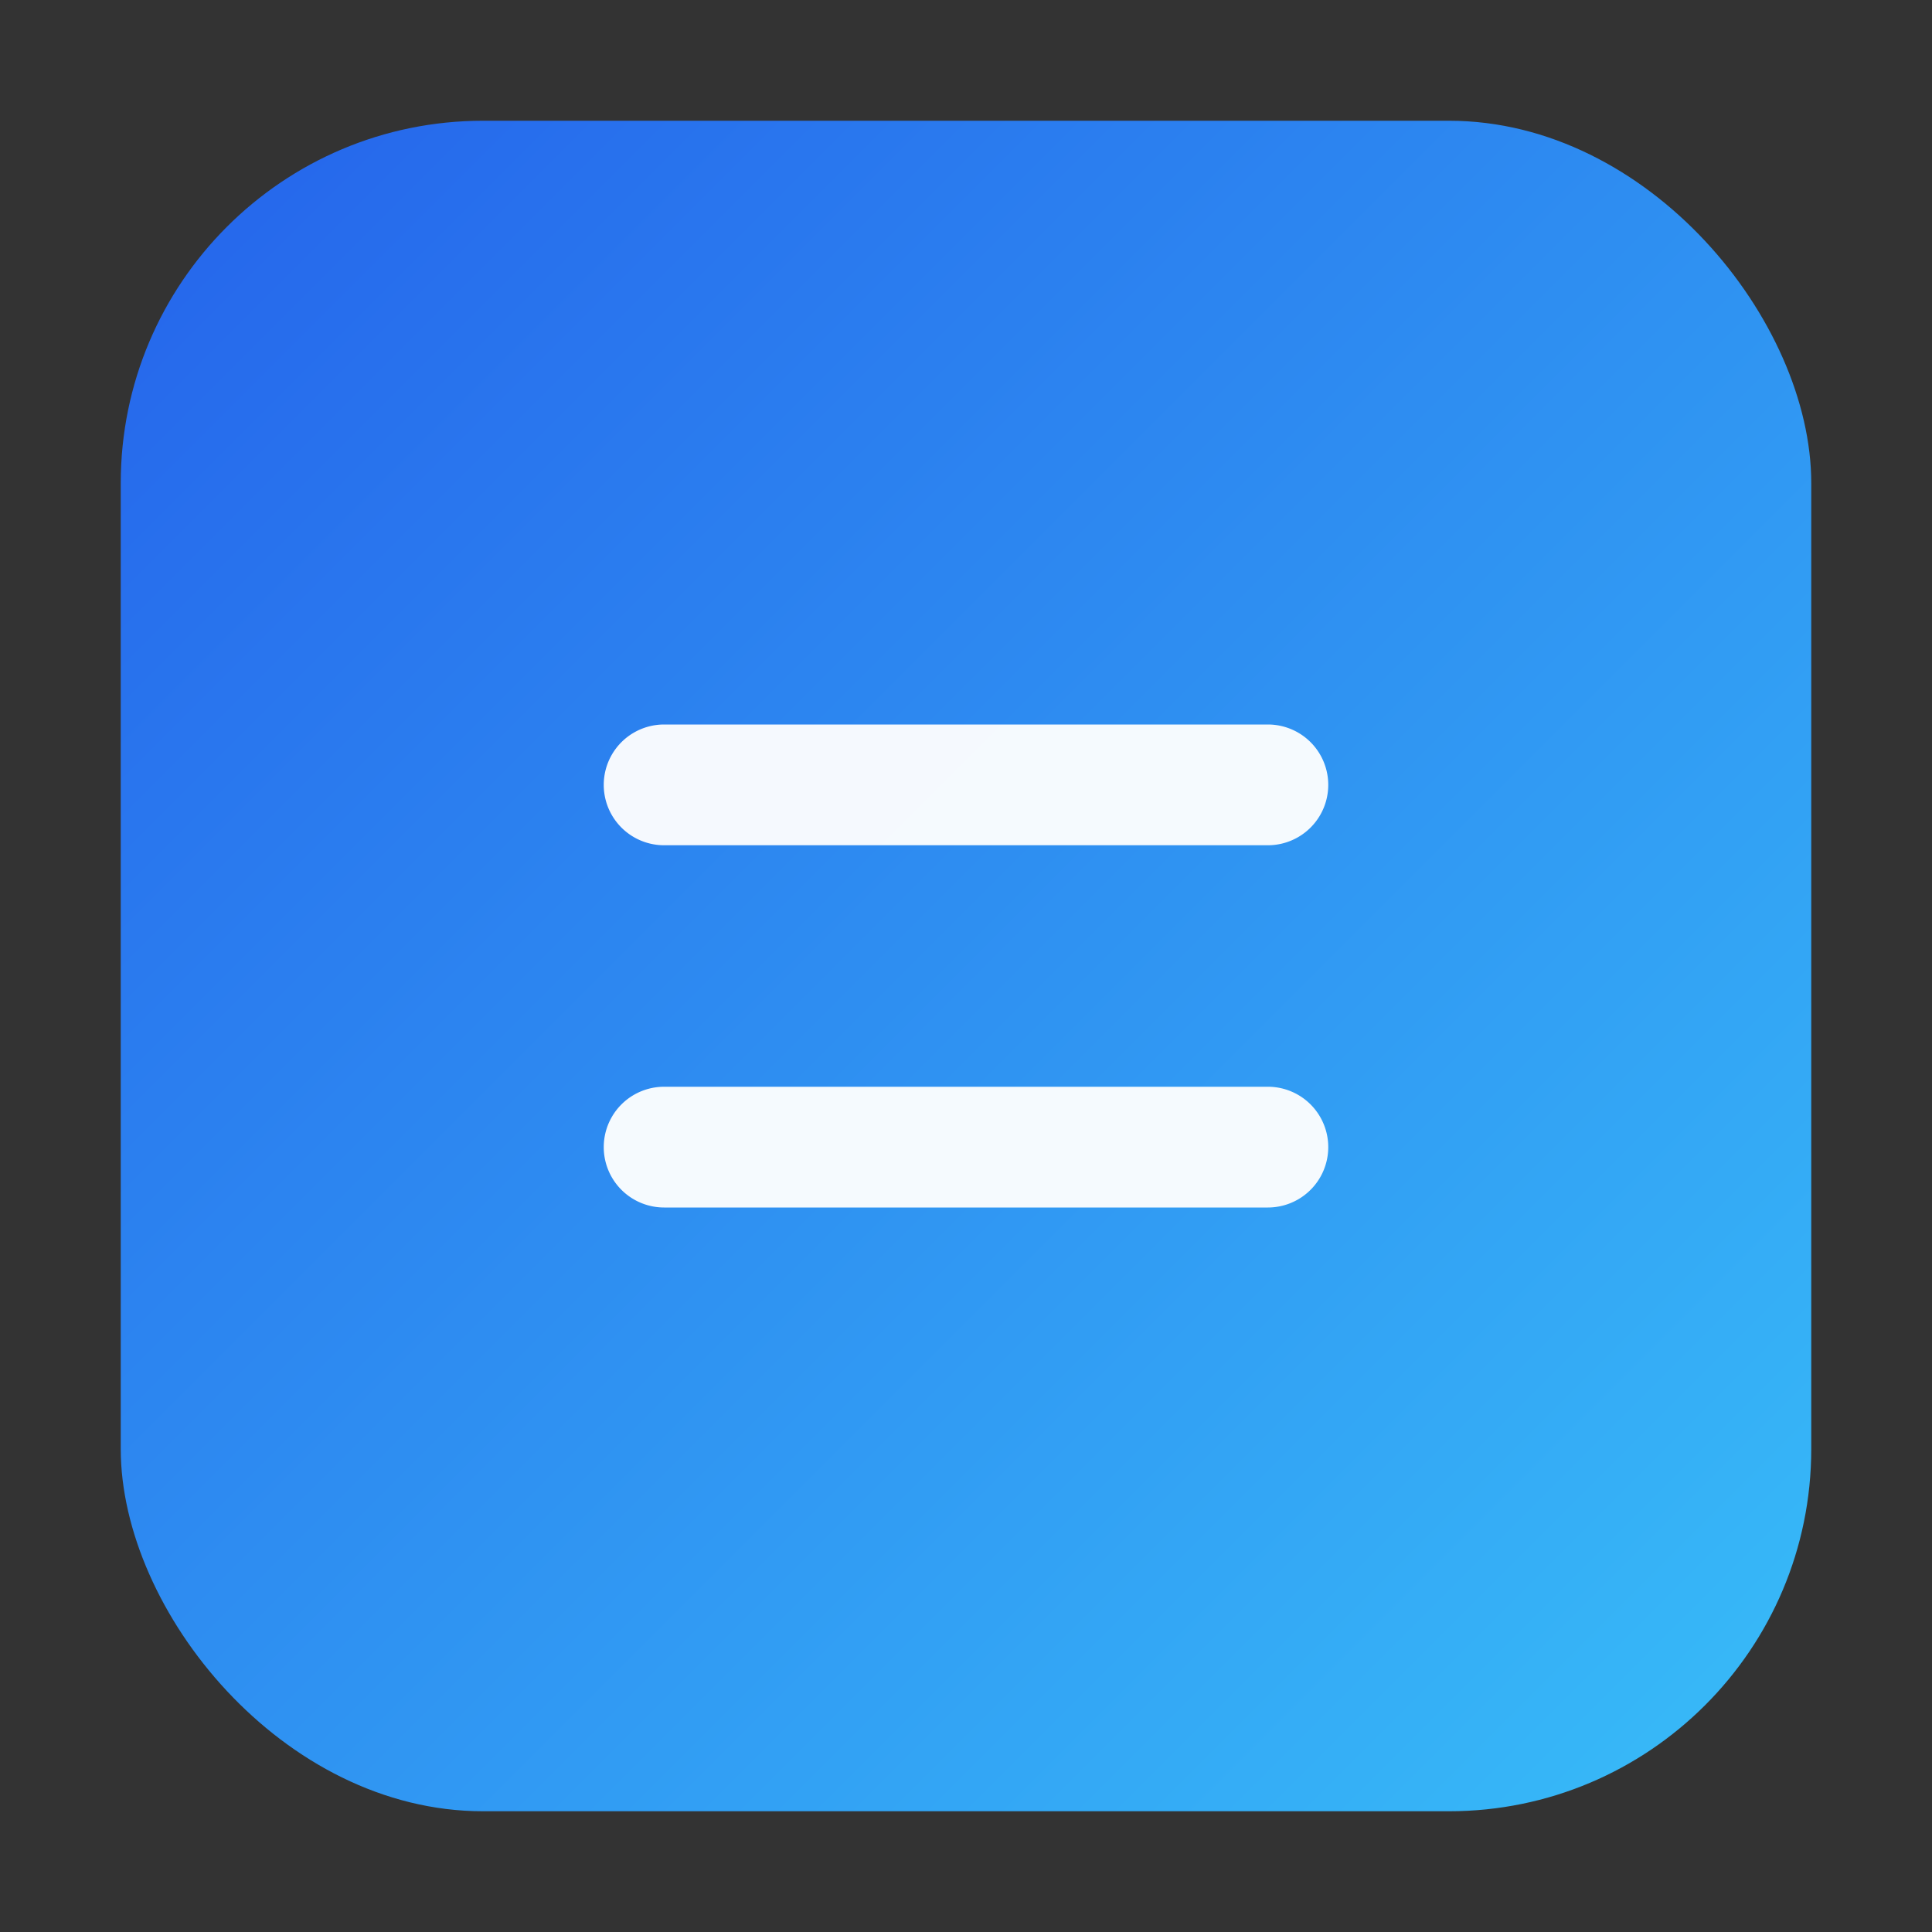
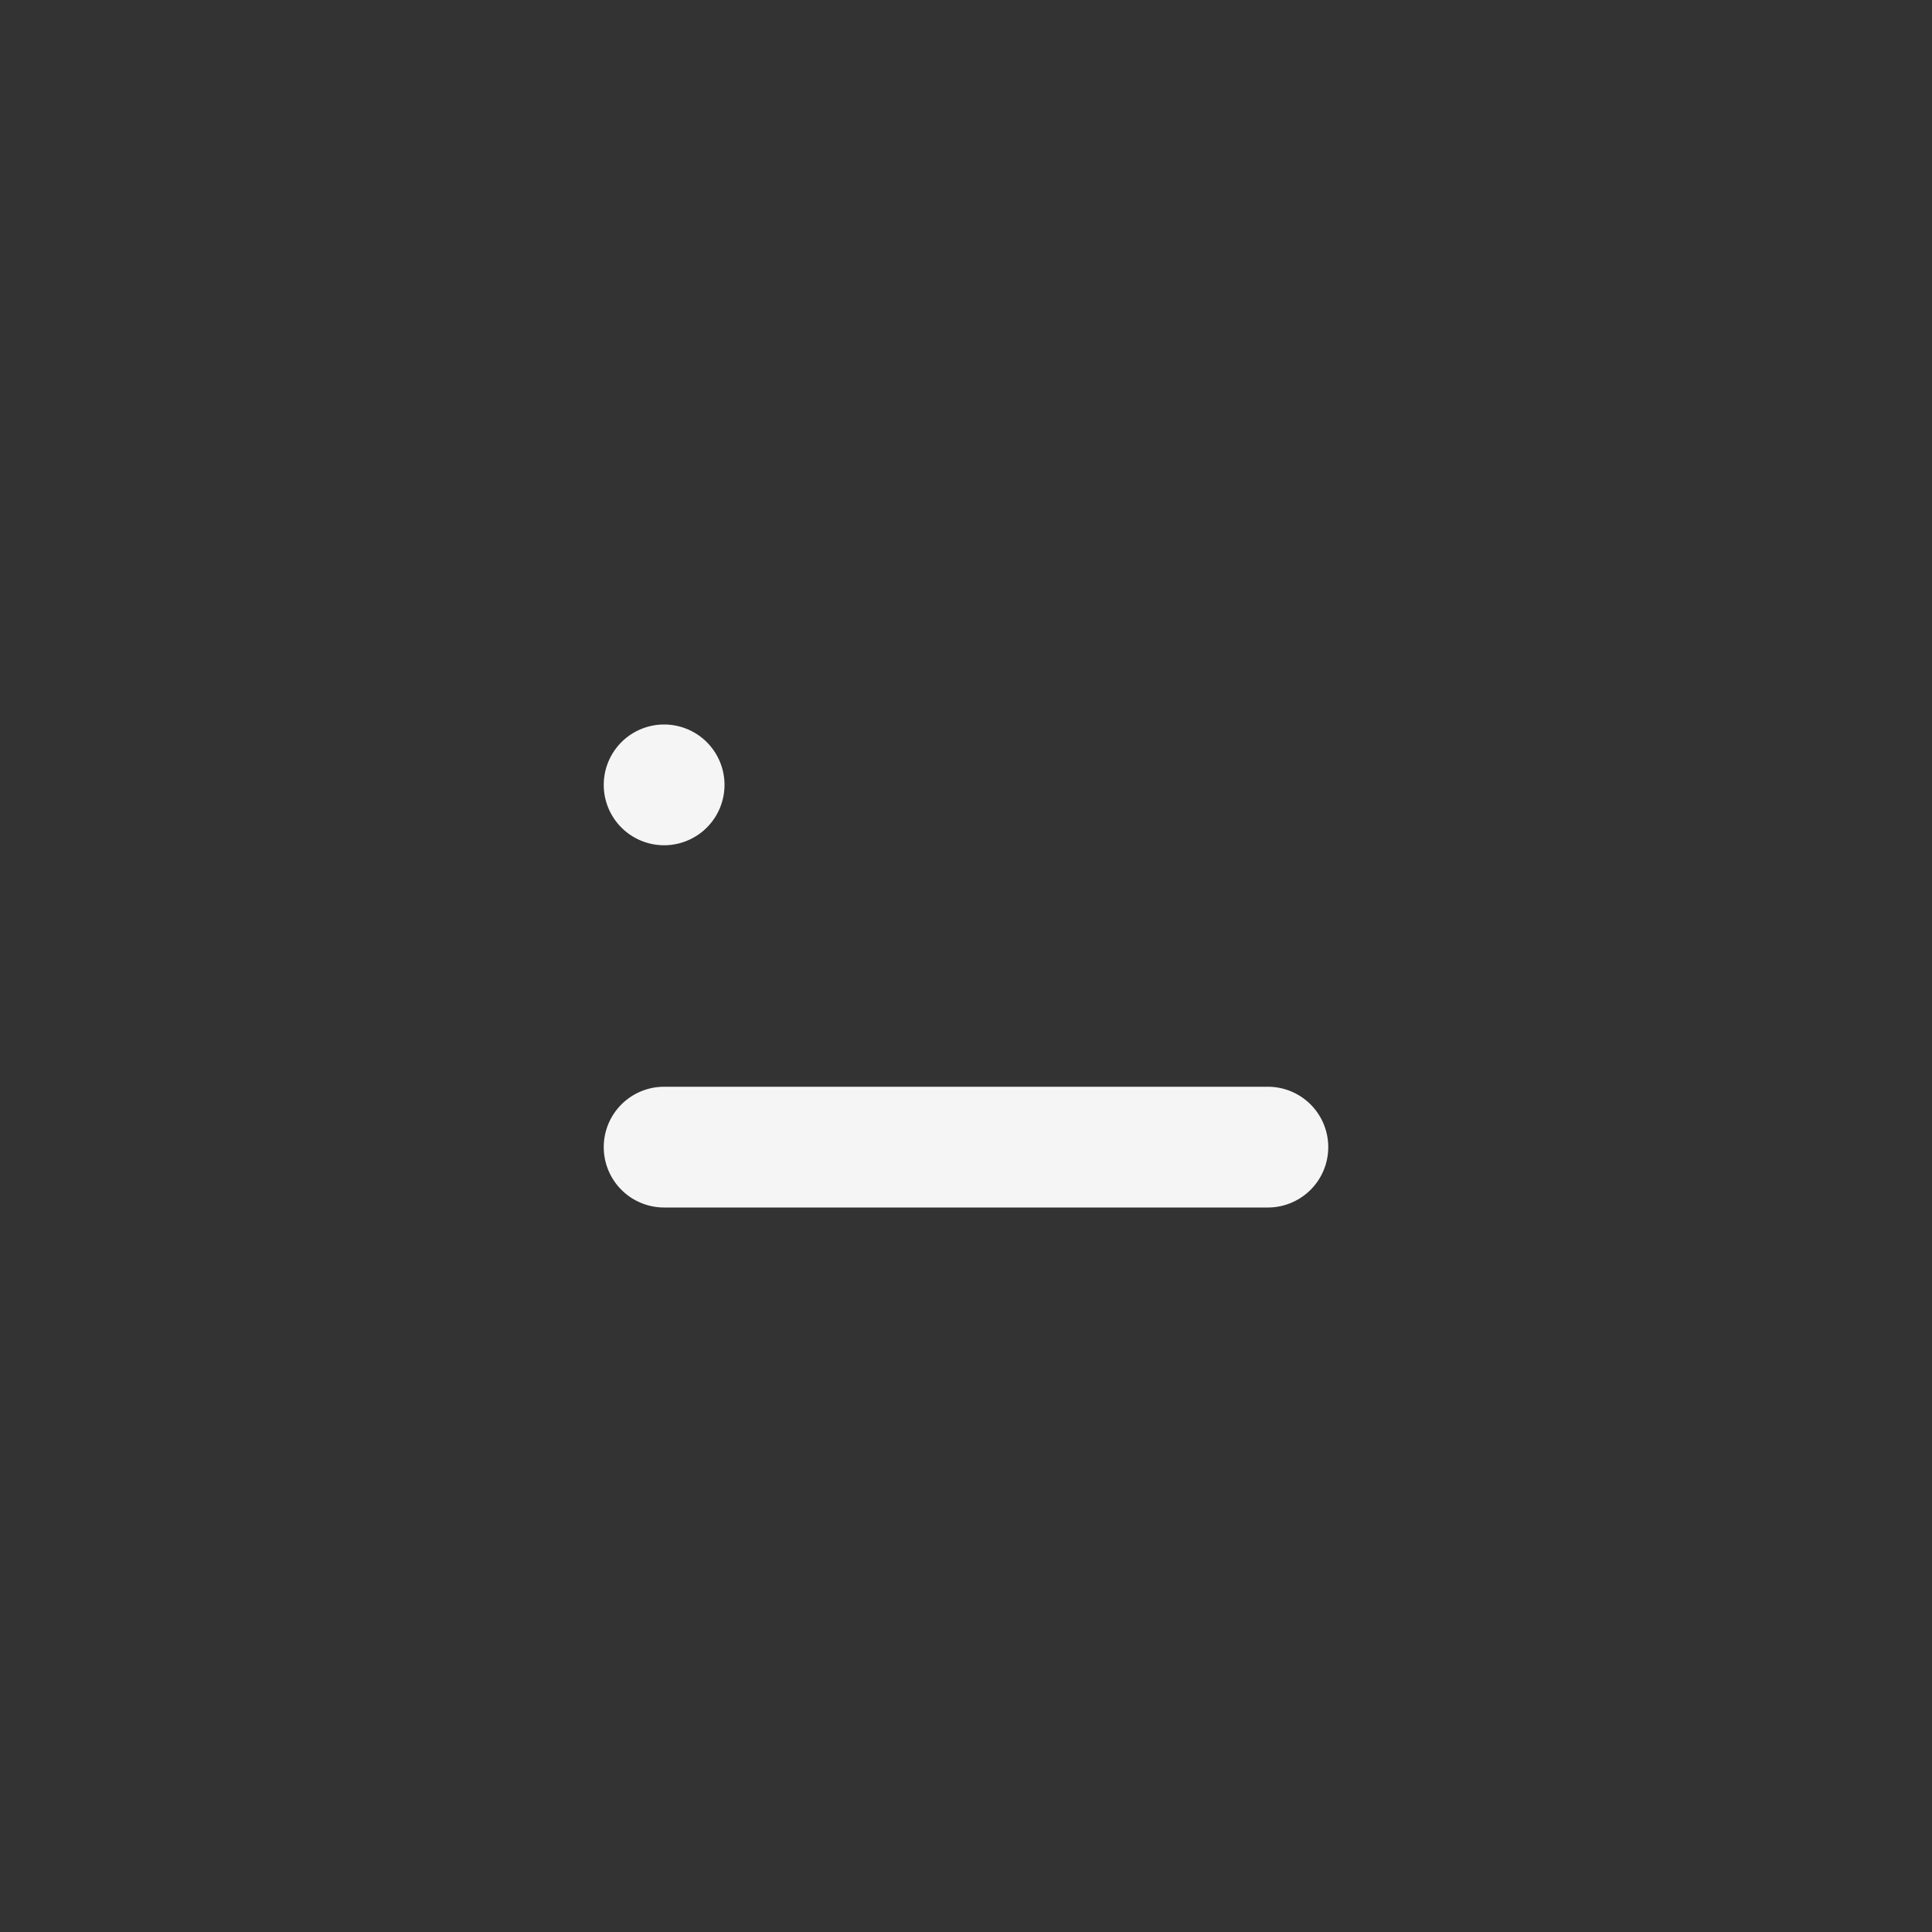
<svg xmlns="http://www.w3.org/2000/svg" viewBox="0 0 64 64">
  <rect x="0" y="0" width="64" height="64" fill="#333333" stroke="none" />
  <defs>
    <linearGradient id="g" x1="0" y1="0" x2="1" y2="1">
      <stop offset="0%" stop-color="#2563eb" />
      <stop offset="100%" stop-color="#38bdf8" />
    </linearGradient>
  </defs>
-   <rect x="4" y="4" width="56" height="56" rx="12" fill="url(#g)" />
  <g fill="#ffffff" opacity="0.95">
-     <path d="M22 24h20a2 2 0 0 1 0 4H22a2 2 0 0 1 0-4zm0 12h20a2 2 0 0 1 0 4H22a2 2 0 0 1 0-4z" />
+     <path d="M22 24a2 2 0 0 1 0 4H22a2 2 0 0 1 0-4zm0 12h20a2 2 0 0 1 0 4H22a2 2 0 0 1 0-4z" />
  </g>
</svg>